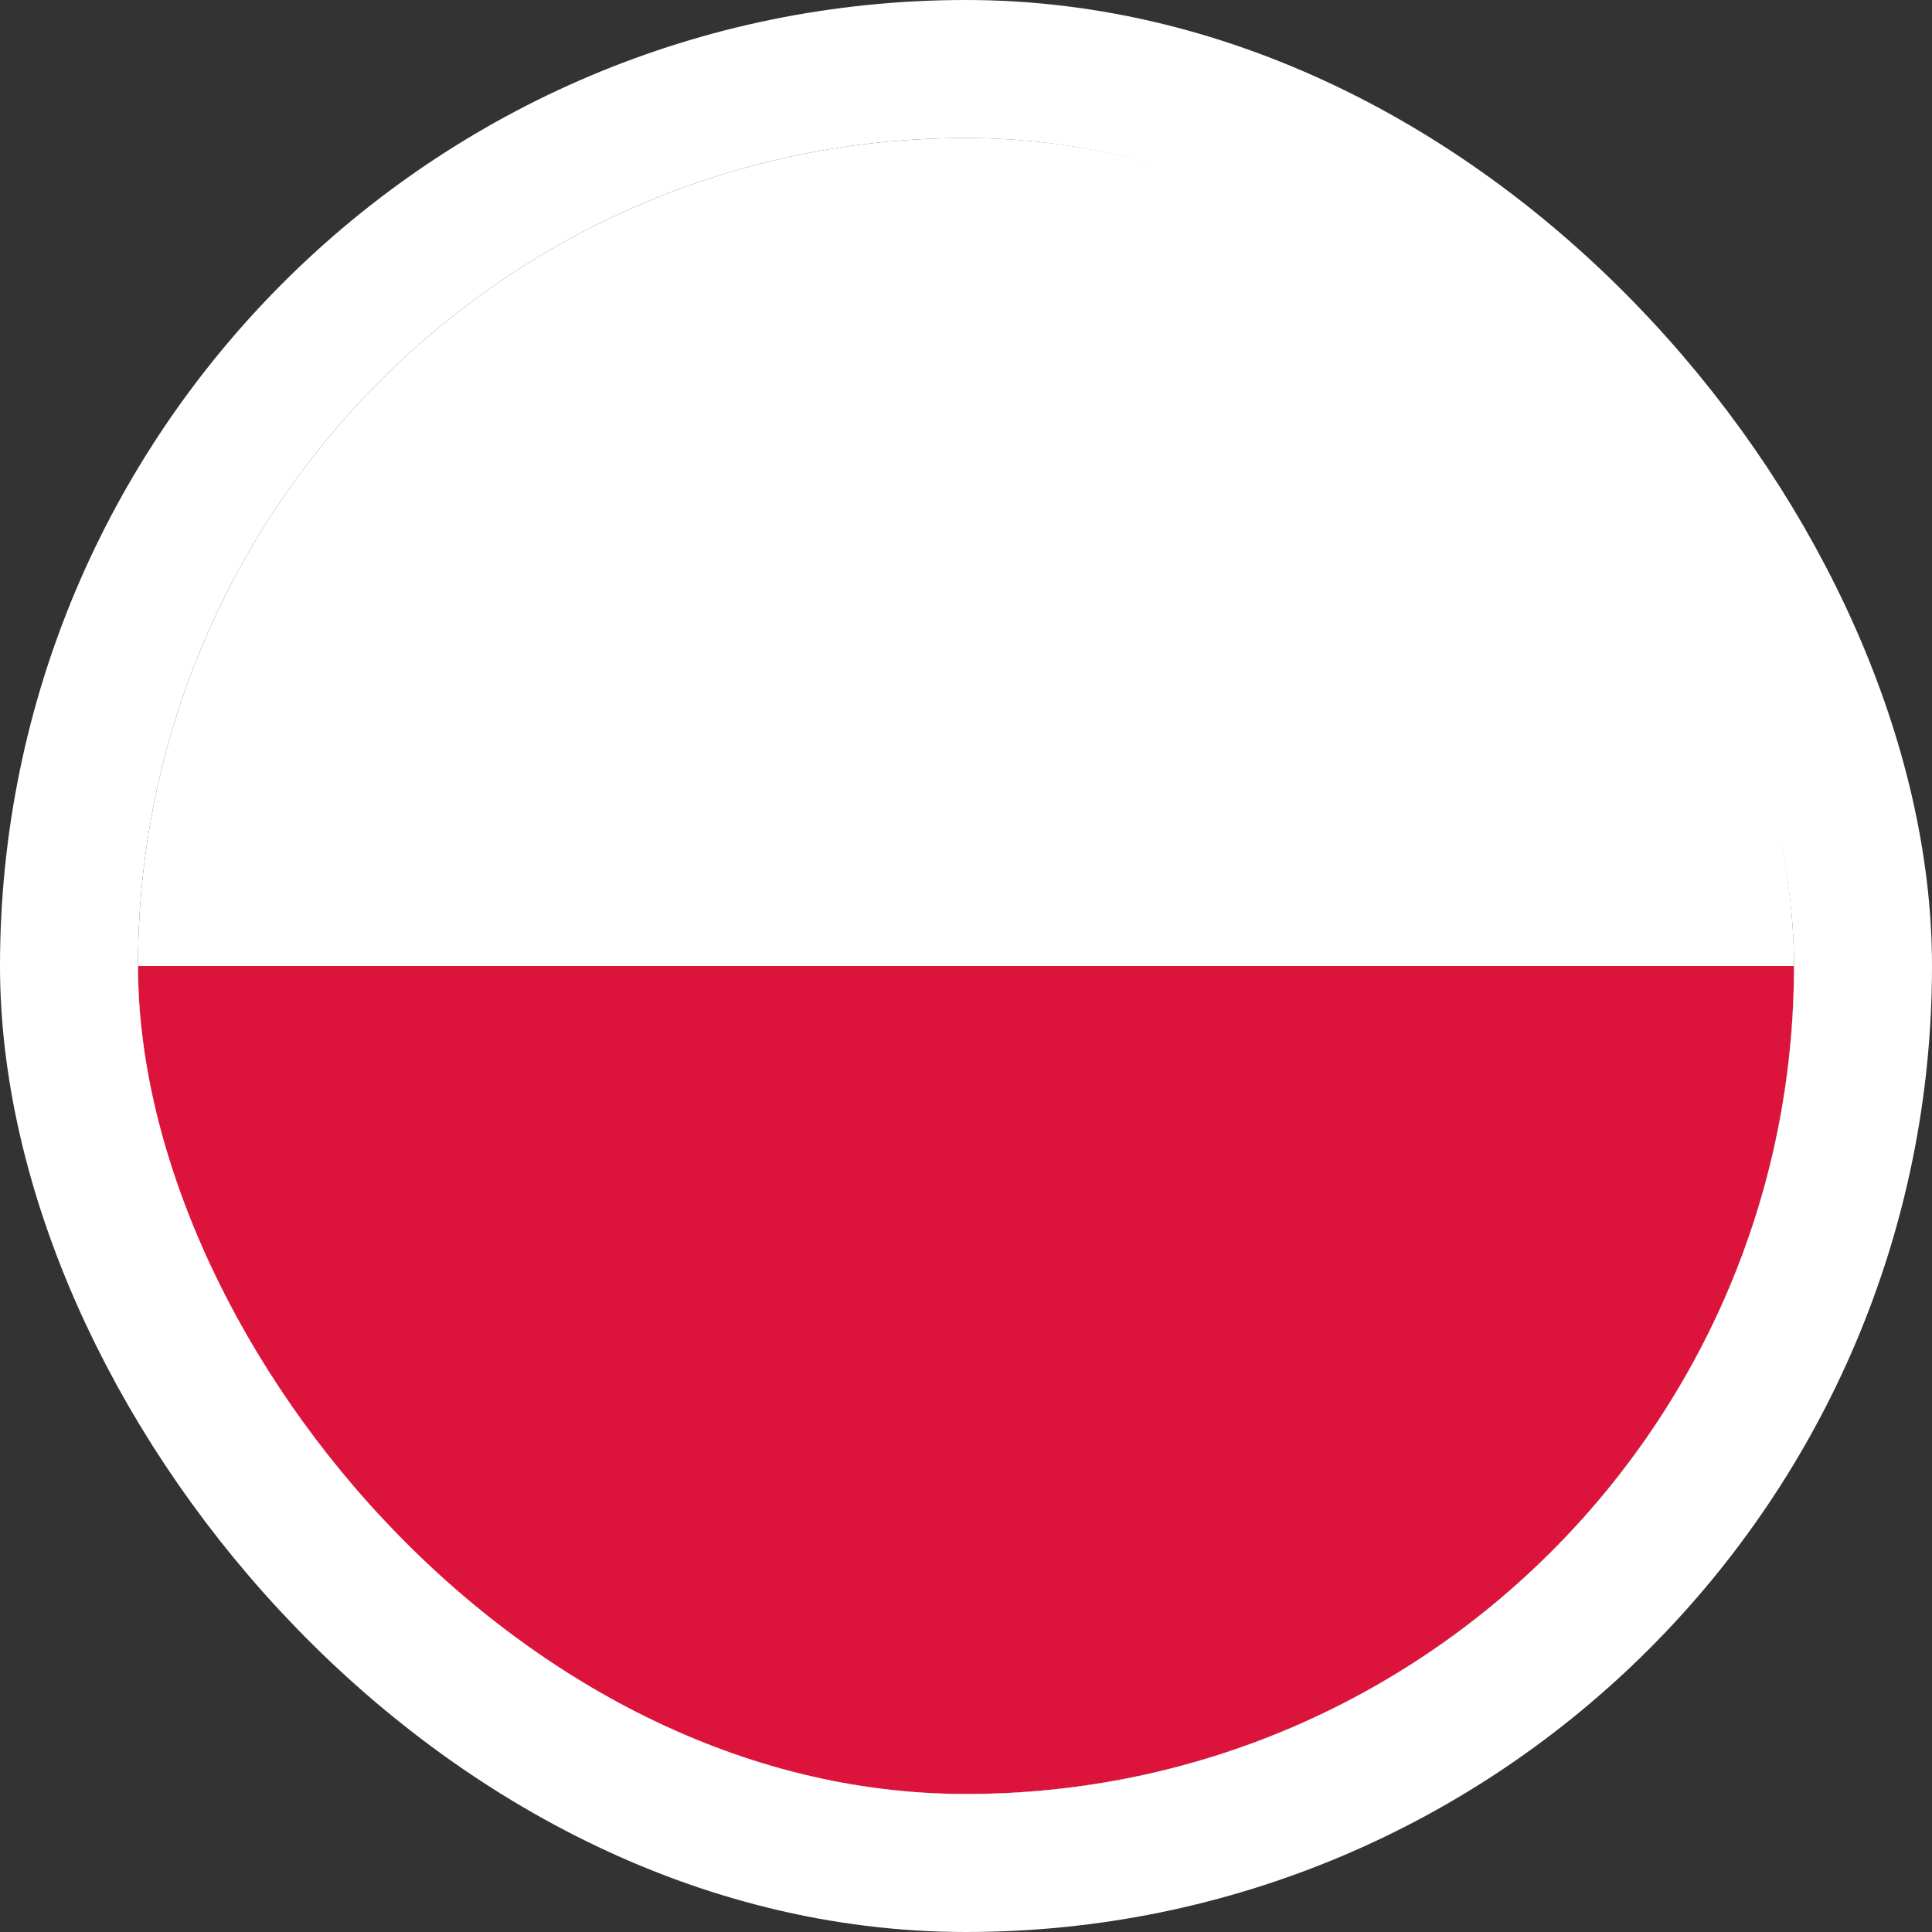
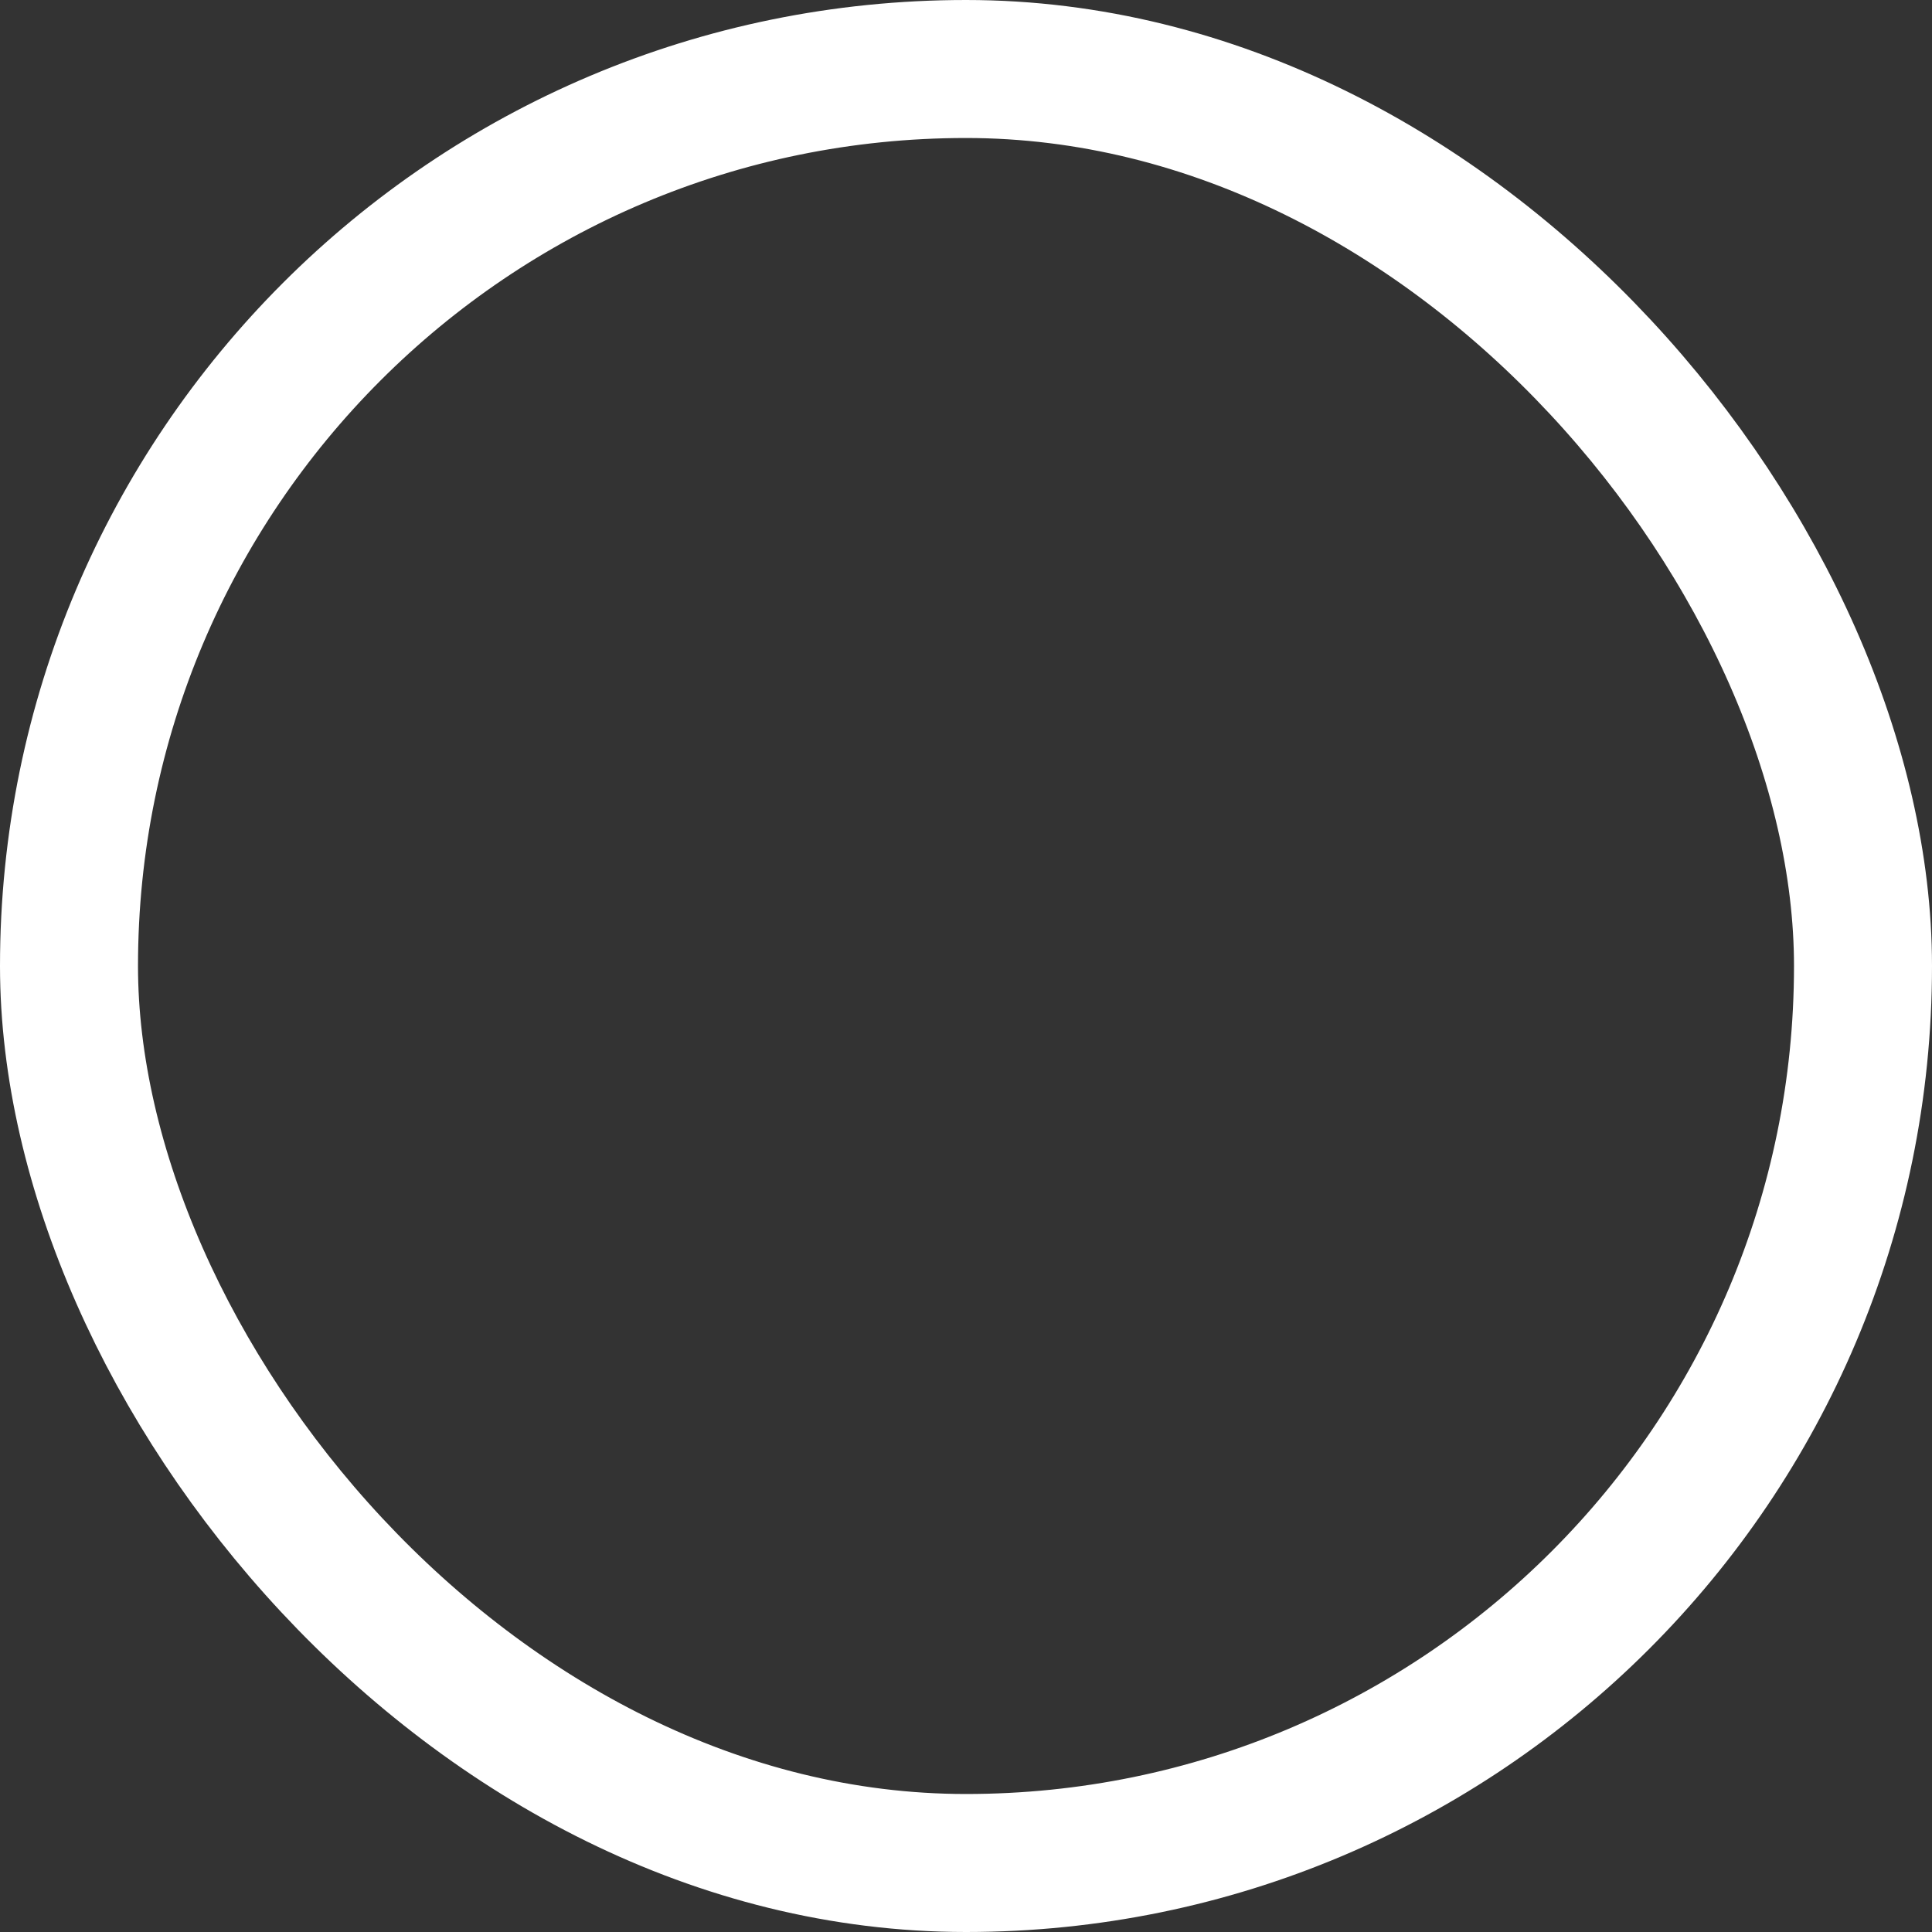
<svg xmlns="http://www.w3.org/2000/svg" width="14" height="14" viewBox="0 0 14 14" fill="none">
  <rect x="0" y="0" width="14" height="14" fill="#333333" stroke="none" />
  <g clip-path="url(#clip0_5540_33283)">
-     <path fill-rule="evenodd" clip-rule="evenodd" d="M15 13H1V1H15V13Z" fill="white" />
    <path fill-rule="evenodd" clip-rule="evenodd" d="M15 13H1V7H15V13Z" fill="#DC143C" />
  </g>
  <rect x="0.5" y="0.5" width="13" height="13" rx="6.5" stroke="white" />
  <defs>
    <clipPath id="clip0_5540_33283">
-       <rect x="1" y="1" width="12" height="12" rx="6" fill="white" />
-     </clipPath>
+       </clipPath>
  </defs>
</svg>